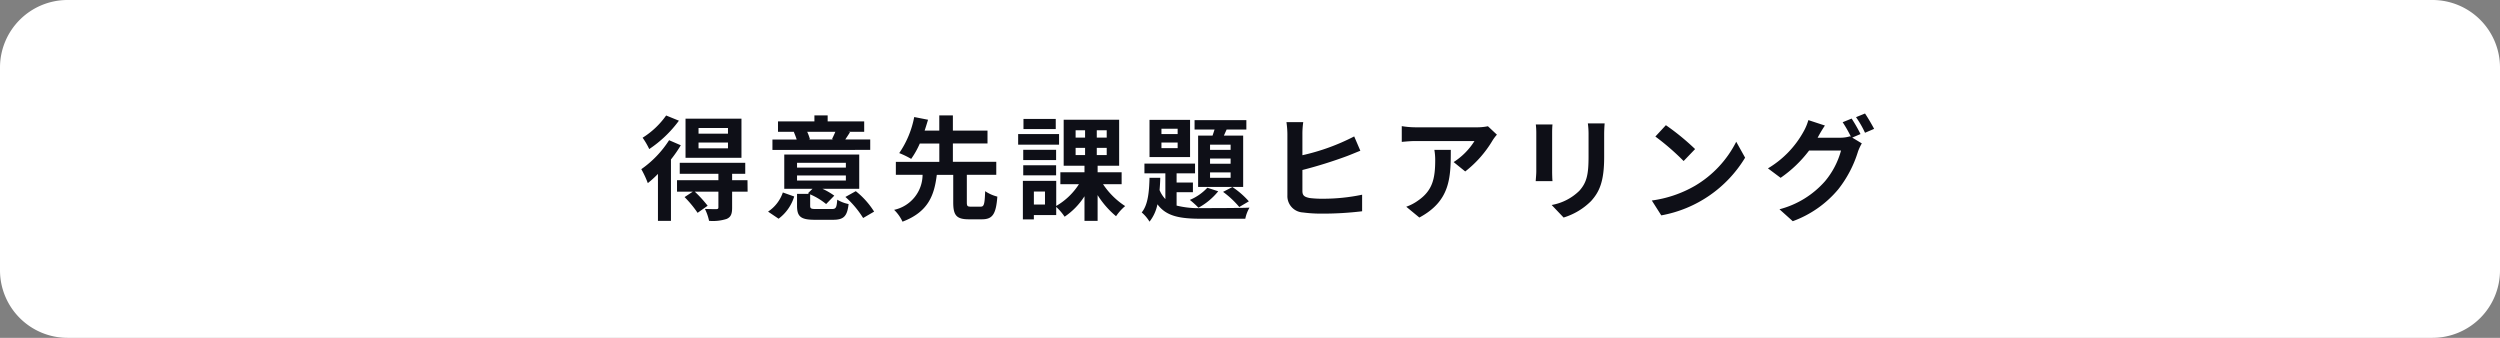
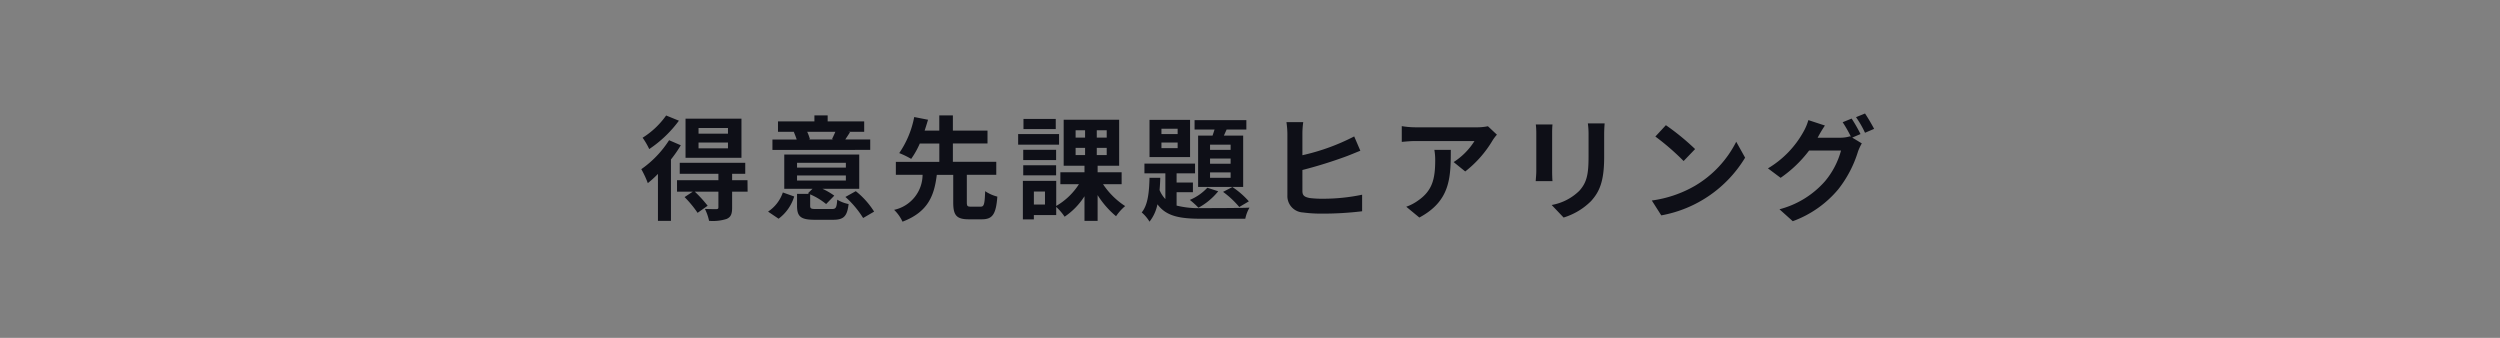
<svg xmlns="http://www.w3.org/2000/svg" id="コンポーネント_461_31" data-name="コンポーネント 461 – 31" width="296" height="40" viewBox="0 0 296 40">
  <rect x="0" y="0" width="296" height="40" fill="#808080" stroke="none" />
-   <path id="パス_22105" data-name="パス 22105" d="M8,0H288a8,8,0,0,1,8,8V32a8,8,0,0,1-8,8H8a8,8,0,0,1-8-8V8A8,8,0,0,1,8,0Z" fill="#fff" />
  <path id="パス_22104" data-name="パス 22104" d="M-68.81-2.31h1.876l-.98.644A12.982,12.982,0,0,1-66.374.2l1.19-.84A14.626,14.626,0,0,0-66.71-2.31h2.8V-.462c0,.154-.042.21-.238.224-.168,0-.8,0-1.358-.028a6.059,6.059,0,0,1,.49,1.414A5.349,5.349,0,0,0-62.944.924c.518-.224.658-.6.658-1.344V-2.31h1.834l-.014-1.358h-1.82v-.756h1.554v-1.3h-7.756v1.3h4.578v.756h-4.9Zm1.008-8.638v4.634h6.622v-4.634Zm-4.466,7.63a12.135,12.135,0,0,0,1.2-1.092V1.148h1.54V-6.118A15.109,15.109,0,0,0-68.362-7.8l-1.386-.6a12.211,12.211,0,0,1-3.29,3.43A11.483,11.483,0,0,1-72.268-3.318Zm-.616-5.376A8.628,8.628,0,0,1-72.1-7.35a14.057,14.057,0,0,0,3.514-3.36l-1.512-.616A9.684,9.684,0,0,1-72.884-8.694Zm10.108.574v.686h-3.486V-8.12Zm-3.486-1.05v-.672h3.486v.672Zm10.15,6.524h3.346l-.546.532.168.07H-54.6v1.4c0,1.274.42,1.666,2.1,1.666h2.156c1.246,0,1.68-.378,1.848-1.862a4.2,4.2,0,0,1-1.344-.518c-.07.952-.154,1.106-.644,1.106h-1.848c-.6,0-.714-.042-.714-.406v-1.33A7.836,7.836,0,0,1-51.156-.84l.966-.994a8.248,8.248,0,0,0-1.4-.812h4.354v-4.06h-8.876Zm10.178-4.606V-8.484h-2.954c.154-.238.35-.518.56-.868l-.21-.042h1.89v-1.232h-4.326v-.714h-1.568v.714h-4.312v1.232h1.932l-.056.014c.112.28.252.616.336.9h-2.87v1.232Zm-2.94,5.572a11.285,11.285,0,0,1,2.1,2.492l1.3-.756a9.6,9.6,0,0,0-2.17-2.422ZM-58.03.056l1.246.84a5.147,5.147,0,0,0,1.848-2.632l-1.344-.476A4.443,4.443,0,0,1-58.03.056Zm3.43-4.284h5.782v.6H-54.6Zm0-.924v-.574h5.782v.574Zm4.536-4.242c-.112.28-.28.616-.392.868l.182.042h-2.968l.168-.042a5.732,5.732,0,0,0-.322-.868Zm6.958,9.24a4.648,4.648,0,0,1,.994,1.4c3.08-1.162,3.766-3.164,4.06-5.544h1.946V-1.05c0,1.512.35,2.016,1.848,2.016h1.54c1.246,0,1.68-.574,1.834-2.688a4.5,4.5,0,0,1-1.442-.644c-.056,1.582-.14,1.834-.532,1.834H-34.02c-.406,0-.476-.07-.476-.518V-4.3h3.486v-1.54h-5.138v-2.17h4.1V-9.534h-4.1V-11.34h-1.61v1.806h-1.736c.154-.448.28-.882.406-1.288l-1.638-.322A11.268,11.268,0,0,1-42.5-6.874a10.093,10.093,0,0,1,1.414.686,10.031,10.031,0,0,0,1.022-1.82h2.31v2.17H-42.9V-4.3h3.164A4.275,4.275,0,0,1-43.106-.154ZM-27.86.98h1.3V.462h2.646V-.5A6.436,6.436,0,0,1-22.918.658a8.282,8.282,0,0,0,2.352-2.422V1.148h1.554V-1.9A10.526,10.526,0,0,0-16.828.6,5.921,5.921,0,0,1-15.75-.6a9.035,9.035,0,0,1-2.618-2.59h2.2V-4.606h-2.842v-.77h2.548v-5.446H-23.03v5.446h2.464v.77h-2.856v1.414h2.2A7.869,7.869,0,0,1-23.912-.616V-3.584H-27.86Zm4.284-8.848v-1.26H-28.42v1.26Zm-.35,1.82V-7.266h-3.892v1.218Zm-3.892,1.806h3.892v-1.19h-3.892Zm3.85-5.474v-1.2H-27.79v1.2Zm-2.59,8.932v-1.54h1.316v1.54Zm8.624-8.792v.868H-19.11v-.868Zm-1.176,2.94V-7.49h1.176v.854Zm-2.506-2.072v-.868h1.12v.868Zm0,1.218h1.12v.854h-1.12ZM-5.7-3.948v-.644h2.436v.644Zm-5.754-5.18v-.63h1.918v.63Zm0,1.666V-8.12h1.918v.658Zm5.754.21v-.616h2.436v.616Zm0,1.638V-6.23h2.436v.616ZM-7.728-2.24V-3.388H-9.66V-4.48h2.184V-5.628h-5.992V-4.48h2.478v3.052a3.488,3.488,0,0,1-.686-1.064c.042-.476.07-.966.084-1.456h-1.274c-.042,1.61-.168,3.192-.924,4.1a4.562,4.562,0,0,1,.924,1.092,4.806,4.806,0,0,0,.938-2.058C-10.864.644-9.2.9-6.678.9h5.152a4.146,4.146,0,0,1,.5-1.316c-1.092.056-4.746.056-5.656.056A10.892,10.892,0,0,1-9.66-.658V-2.24Zm1.708-.532A6.018,6.018,0,0,1-8.092-1.33,10.858,10.858,0,0,1-7.07-.406,7.825,7.825,0,0,0-4.732-2.352Zm1.862.49A10.806,10.806,0,0,1-2.24-.49l1.134-.672A9.885,9.885,0,0,0-3.052-2.856Zm-8.708-8.526V-6.4h4.8v-4.41ZM-7.112-2.87h5.334V-8.946H-4.06l.322-.714H-1.4v-1.12H-7.532v1.12h2.366c-.084.238-.154.49-.238.714H-7.112ZM3.346-10.542a10.578,10.578,0,0,1,.112,1.386v7.294A1.94,1.94,0,0,0,5.292.154a16.369,16.369,0,0,0,2.254.14,39.06,39.06,0,0,0,4.76-.28v-1.96a22.627,22.627,0,0,1-4.662.476A12.049,12.049,0,0,1,6.09-1.554c-.588-.126-.854-.266-.854-.84V-4.872a53.057,53.057,0,0,0,5.292-1.652c.448-.168,1.036-.42,1.568-.63l-.728-1.694A25.339,25.339,0,0,1,5.236-6.622V-9.156a9.494,9.494,0,0,1,.1-1.386ZM20.86-7.252a6.985,6.985,0,0,1,.1,1.2c0,2.2-.322,3.612-2.016,4.788a5.538,5.538,0,0,1-1.414.742L19.082.756c3.654-1.96,3.724-4.69,3.724-8.008Zm6.342-2.8a6.5,6.5,0,0,1-1.358.126h-7.21A10.2,10.2,0,0,1,17-10.066V-8.2c.63-.056,1.078-.1,1.638-.1h6.972A8.067,8.067,0,0,1,23.142-5.81L24.514-4.7a13.175,13.175,0,0,0,3.234-3.668,4.9,4.9,0,0,1,.518-.686Zm5.67-.21a8.576,8.576,0,0,1,.056,1.008v4.522c0,.392-.056.924-.07,1.176h1.988c-.028-.308-.042-.84-.042-1.162V-9.254c0-.42.014-.714.042-1.008Zm6.16-.126a9.177,9.177,0,0,1,.084,1.344V-6.51c0,2.1-.182,3.094-1.092,4.1a6.224,6.224,0,0,1-3.276,1.68L36.162.756A7.807,7.807,0,0,0,39.41-1.19C40.4-2.282,40.964-3.514,40.964-6.4V-9.044c0-.532.028-.966.056-1.344Zm9.24.21L47.026-8.834a28.788,28.788,0,0,1,3.346,2.9L51.73-7.35A28.181,28.181,0,0,0,48.272-10.178ZM46.606-1.26,47.726.5a14.636,14.636,0,0,0,9.926-6.832L56.6-8.218A12.671,12.671,0,0,1,51.73-3.01,13.926,13.926,0,0,1,46.606-1.26Zm24.71-7.868a18.656,18.656,0,0,0-1.05-1.834l-1.064.434a14.8,14.8,0,0,1,.98,1.722l-.1-.056a4,4,0,0,1-1.162.168H66.234l.042-.07c.154-.294.5-.9.826-1.372l-1.96-.644a6.23,6.23,0,0,1-.6,1.414,11.52,11.52,0,0,1-4.186,4.3l1.5,1.12a14.59,14.59,0,0,0,3.374-3.234h3.78a9.533,9.533,0,0,1-1.9,3.64,10.807,10.807,0,0,1-5.39,3.318L63.294,1.19a12.655,12.655,0,0,0,5.39-3.78,13.694,13.694,0,0,0,2.338-4.48,5.973,5.973,0,0,1,.448-.952l-1.134-.686Zm-.532-2a11.508,11.508,0,0,1,1.064,1.848l1.078-.462c-.238-.462-.742-1.33-1.078-1.82Z" transform="translate(148.969 25)" fill="#0e0f17" />
</svg>